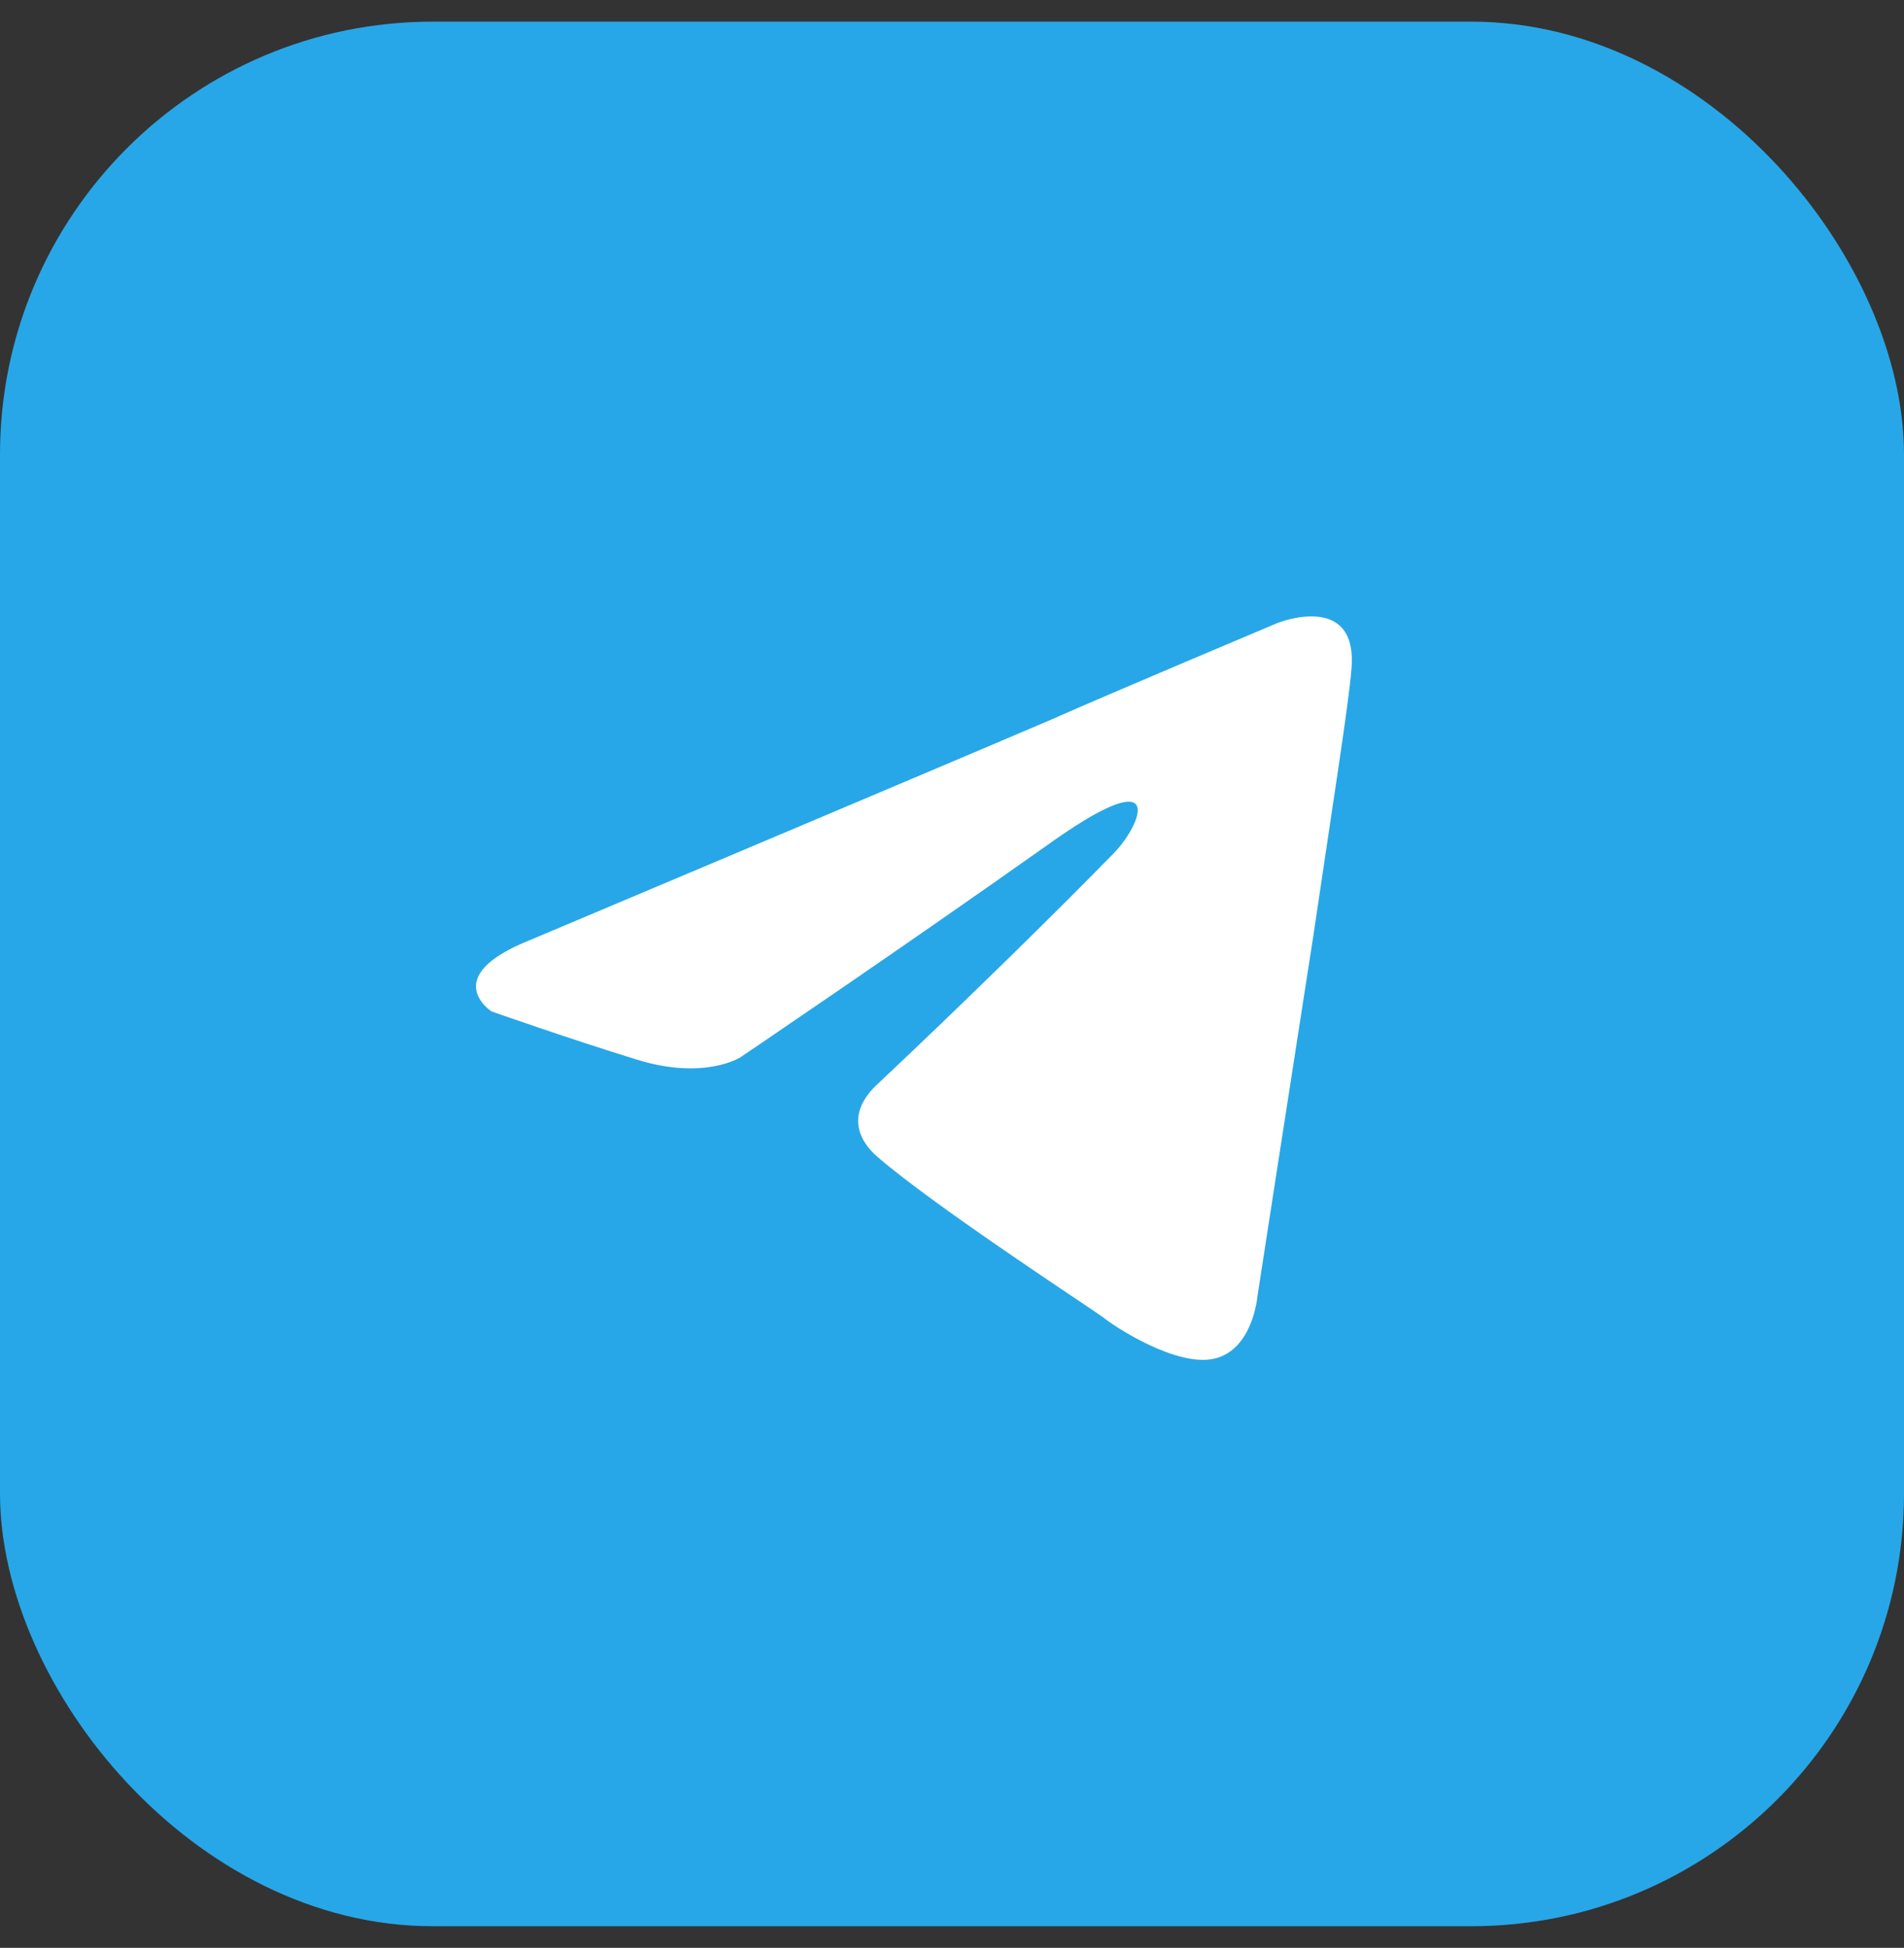
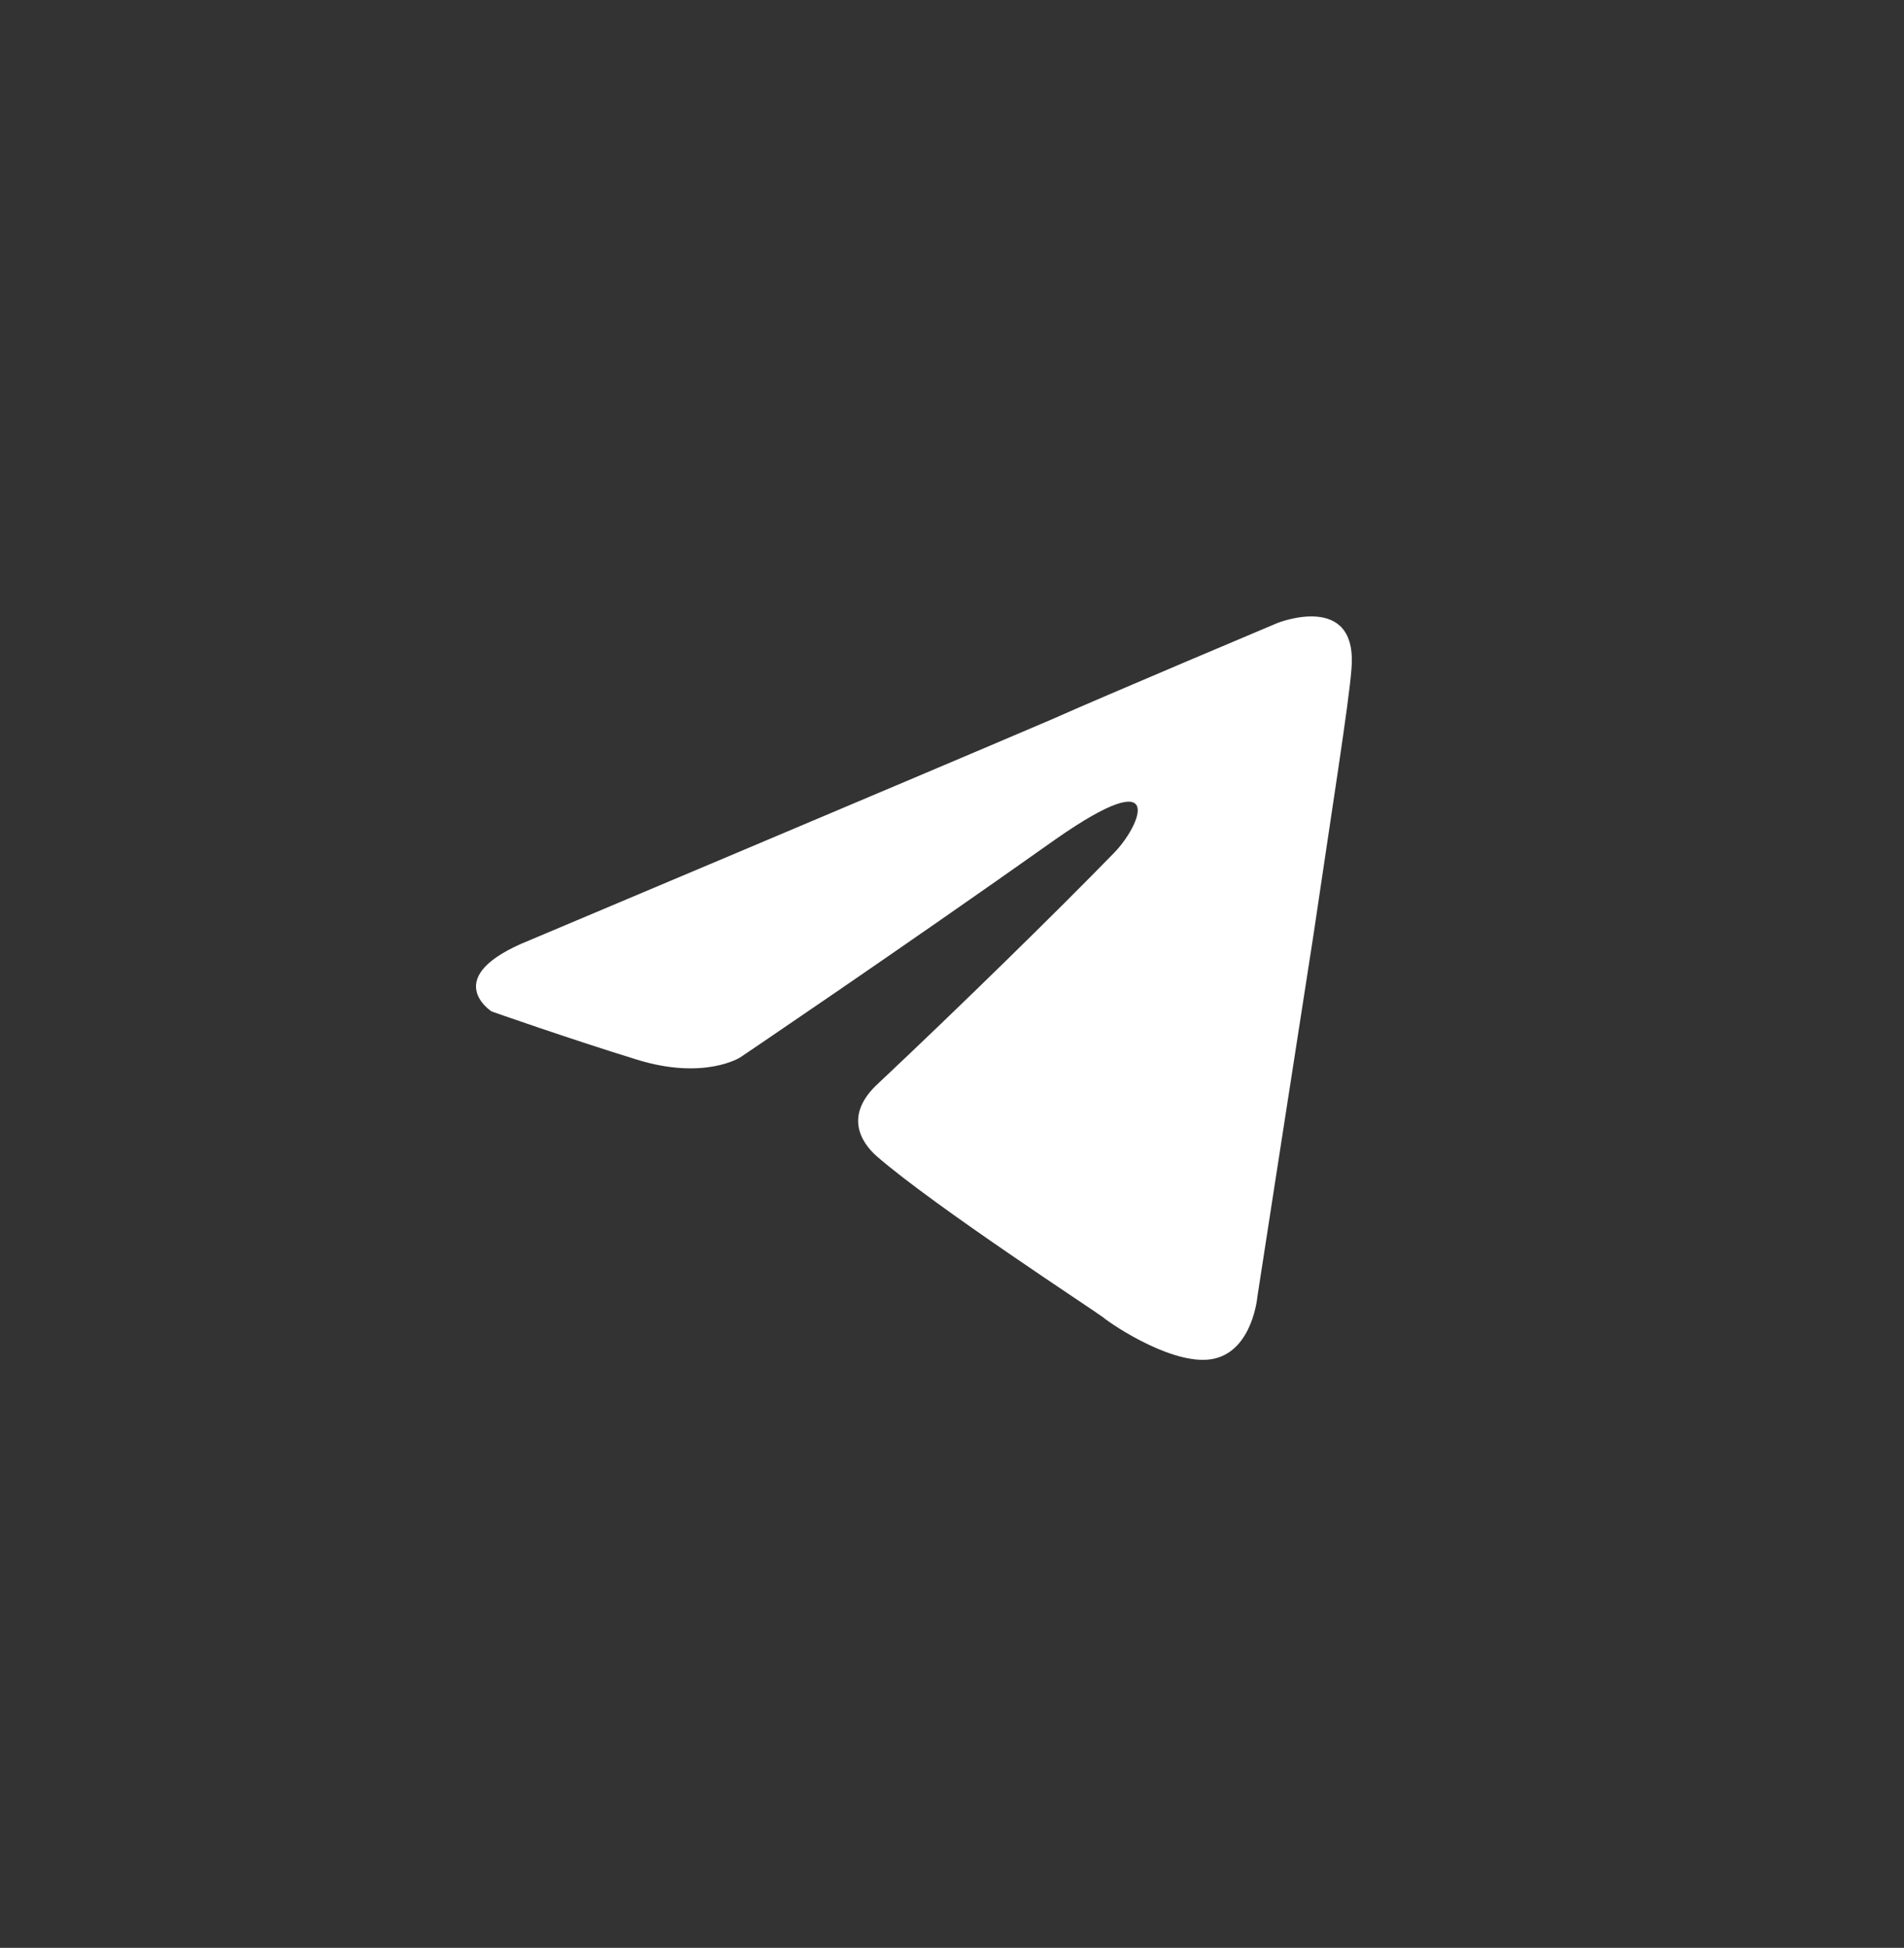
<svg xmlns="http://www.w3.org/2000/svg" width="44" height="45" viewBox="0 0 44 45" fill="none">
  <rect x="0" y="0" width="44" height="45" fill="#333333" stroke="none" />
-   <rect y="0.5" width="44" height="44" rx="10" fill="#27A7E7" />
-   <path d="M12.241 21.721C12.241 21.721 21.192 17.95 24.297 16.623C25.487 16.092 29.523 14.392 29.523 14.392C29.523 14.392 31.386 13.649 31.231 15.454C31.179 16.198 30.765 18.8 30.351 21.614C29.73 25.597 29.058 29.952 29.058 29.952C29.058 29.952 28.954 31.173 28.074 31.385C27.195 31.598 25.746 30.642 25.487 30.43C25.28 30.27 21.607 27.881 20.261 26.712C19.899 26.394 19.485 25.756 20.313 25.013C22.176 23.261 24.401 21.083 25.746 19.703C26.367 19.065 26.988 17.579 24.401 19.384C20.727 21.986 17.105 24.429 17.105 24.429C17.105 24.429 16.277 24.96 14.725 24.482C13.172 24.004 11.361 23.367 11.361 23.367C11.361 23.367 10.119 22.57 12.241 21.721Z" fill="white" />
+   <path d="M12.241 21.721C12.241 21.721 21.192 17.95 24.297 16.623C25.487 16.092 29.523 14.392 29.523 14.392C29.523 14.392 31.386 13.649 31.231 15.454C31.179 16.198 30.765 18.8 30.351 21.614C29.73 25.597 29.058 29.952 29.058 29.952C29.058 29.952 28.954 31.173 28.074 31.385C27.195 31.598 25.746 30.642 25.487 30.43C25.28 30.27 21.607 27.881 20.261 26.712C19.899 26.394 19.485 25.756 20.313 25.013C22.176 23.261 24.401 21.083 25.746 19.703C26.367 19.065 26.988 17.579 24.401 19.384C20.727 21.986 17.105 24.429 17.105 24.429C17.105 24.429 16.277 24.96 14.725 24.482C13.172 24.004 11.361 23.367 11.361 23.367C11.361 23.367 10.119 22.57 12.241 21.721" fill="white" />
</svg>